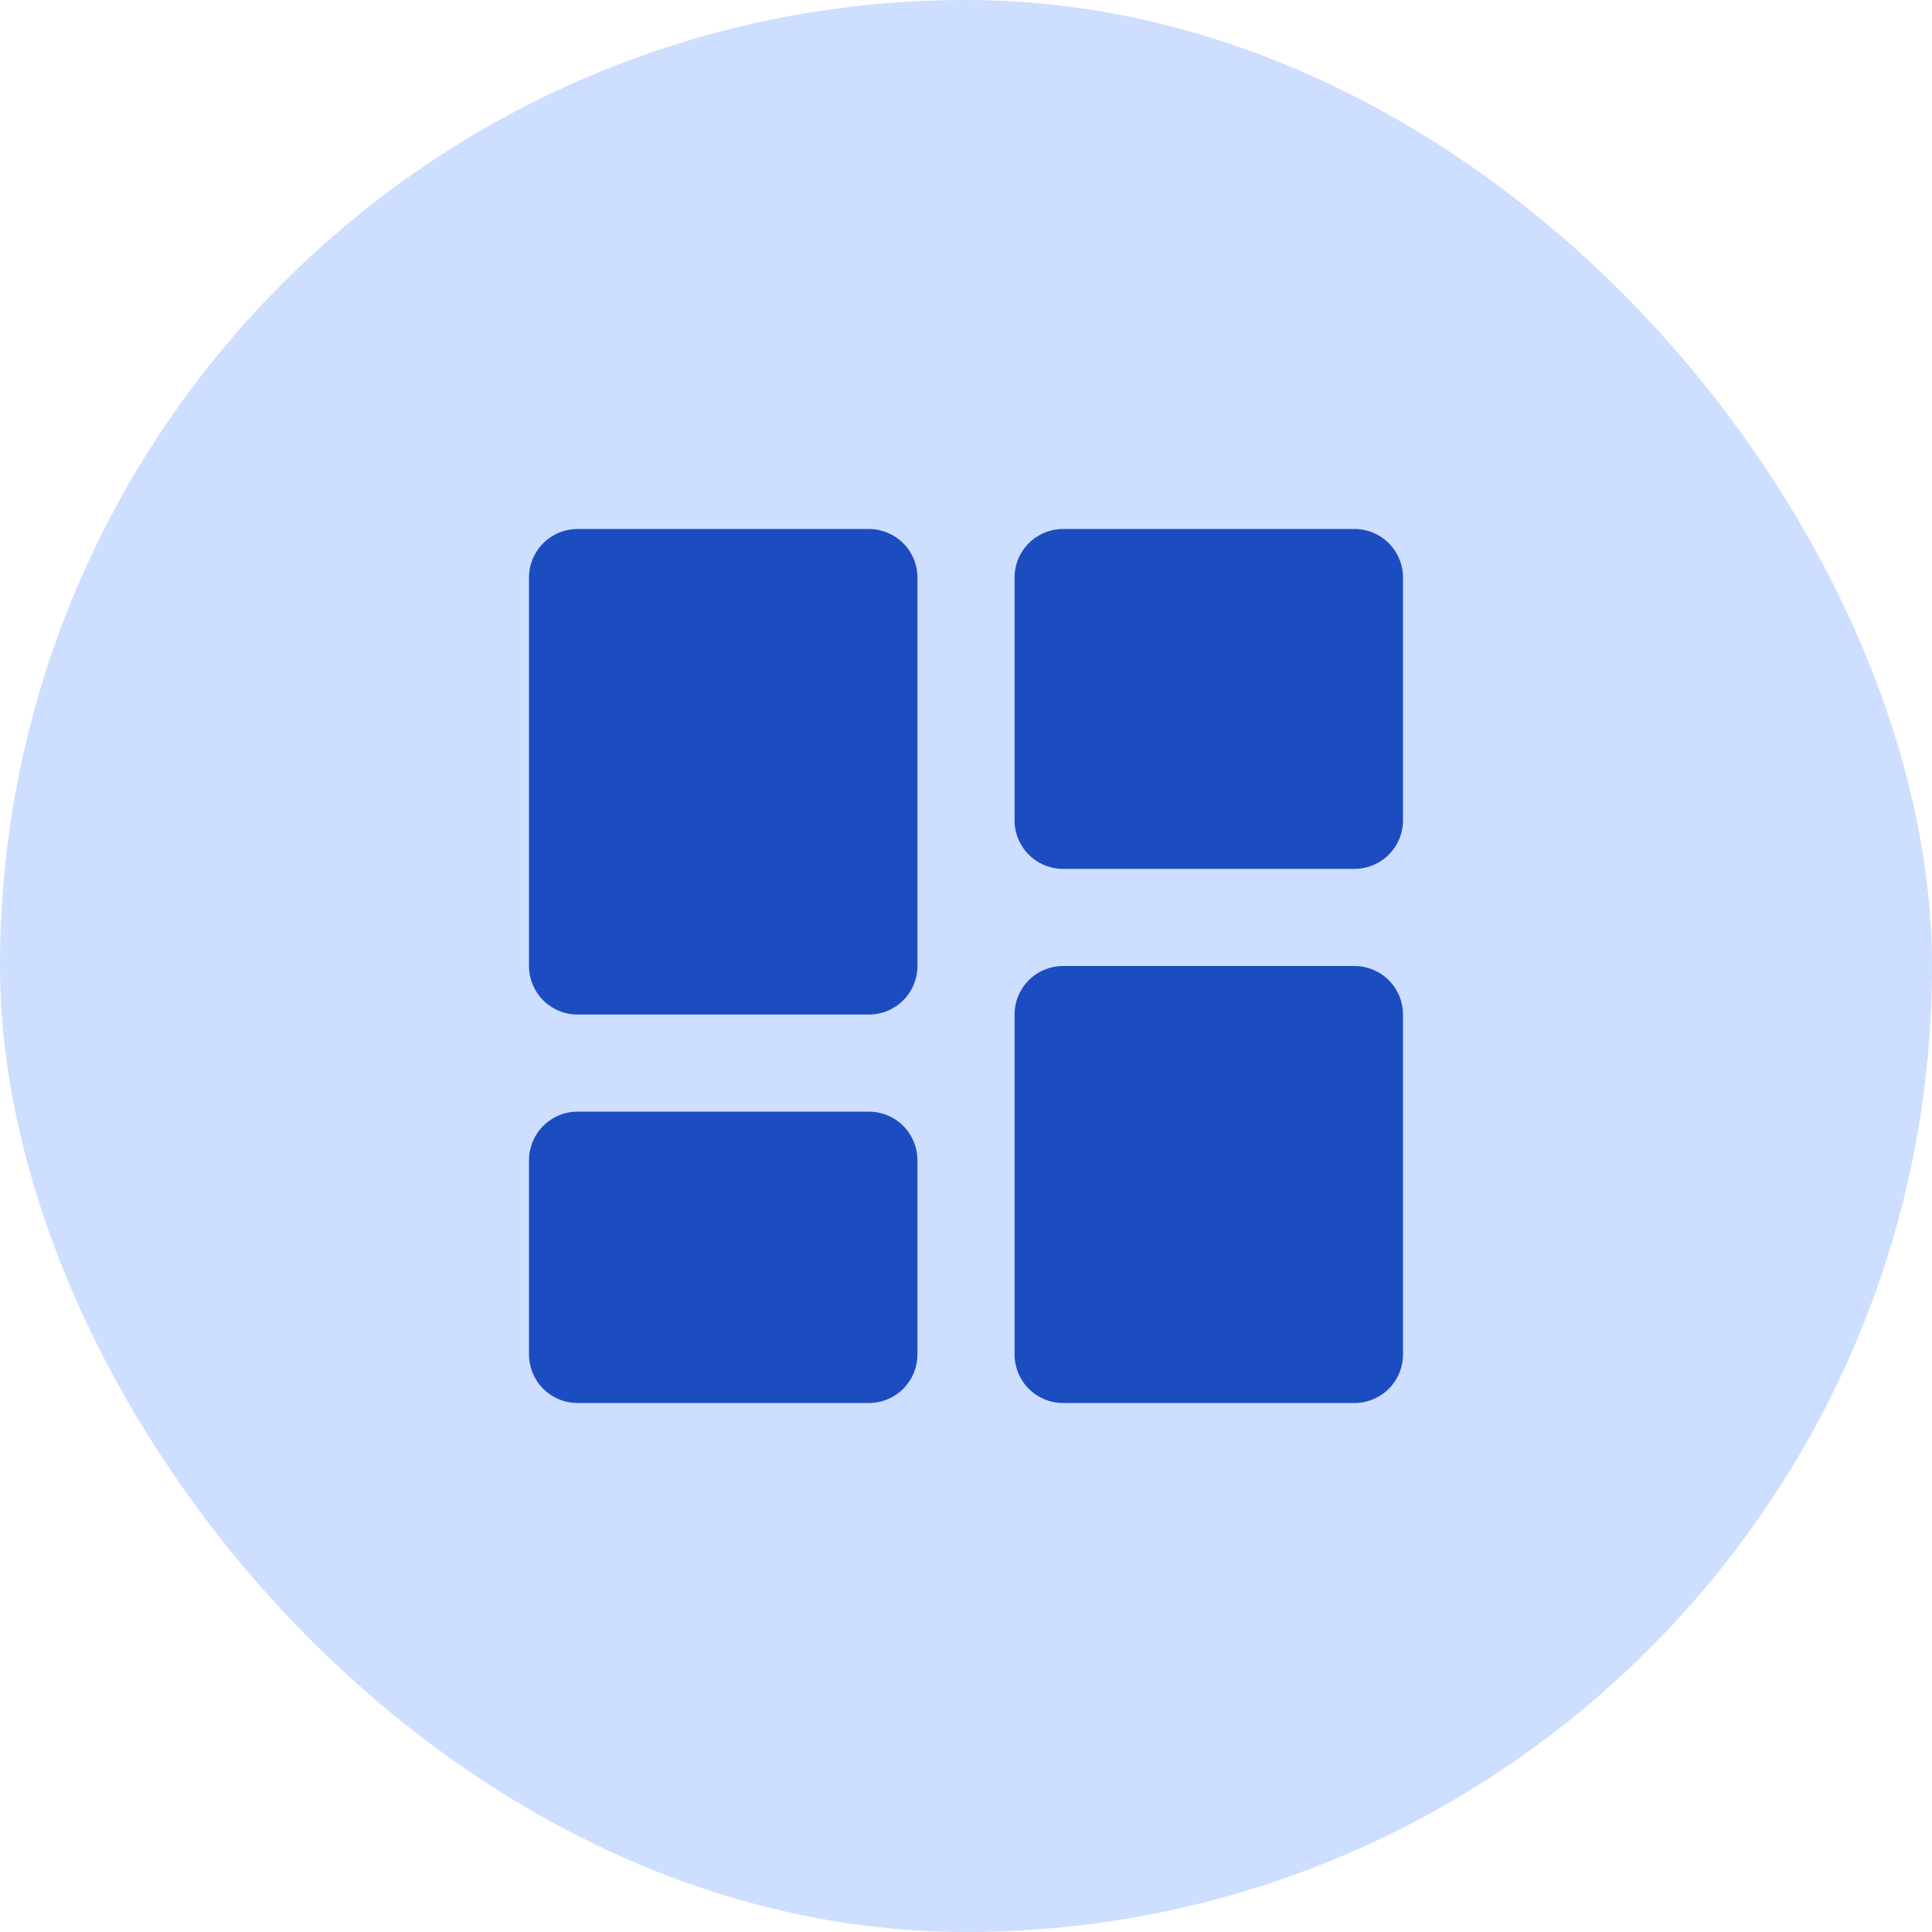
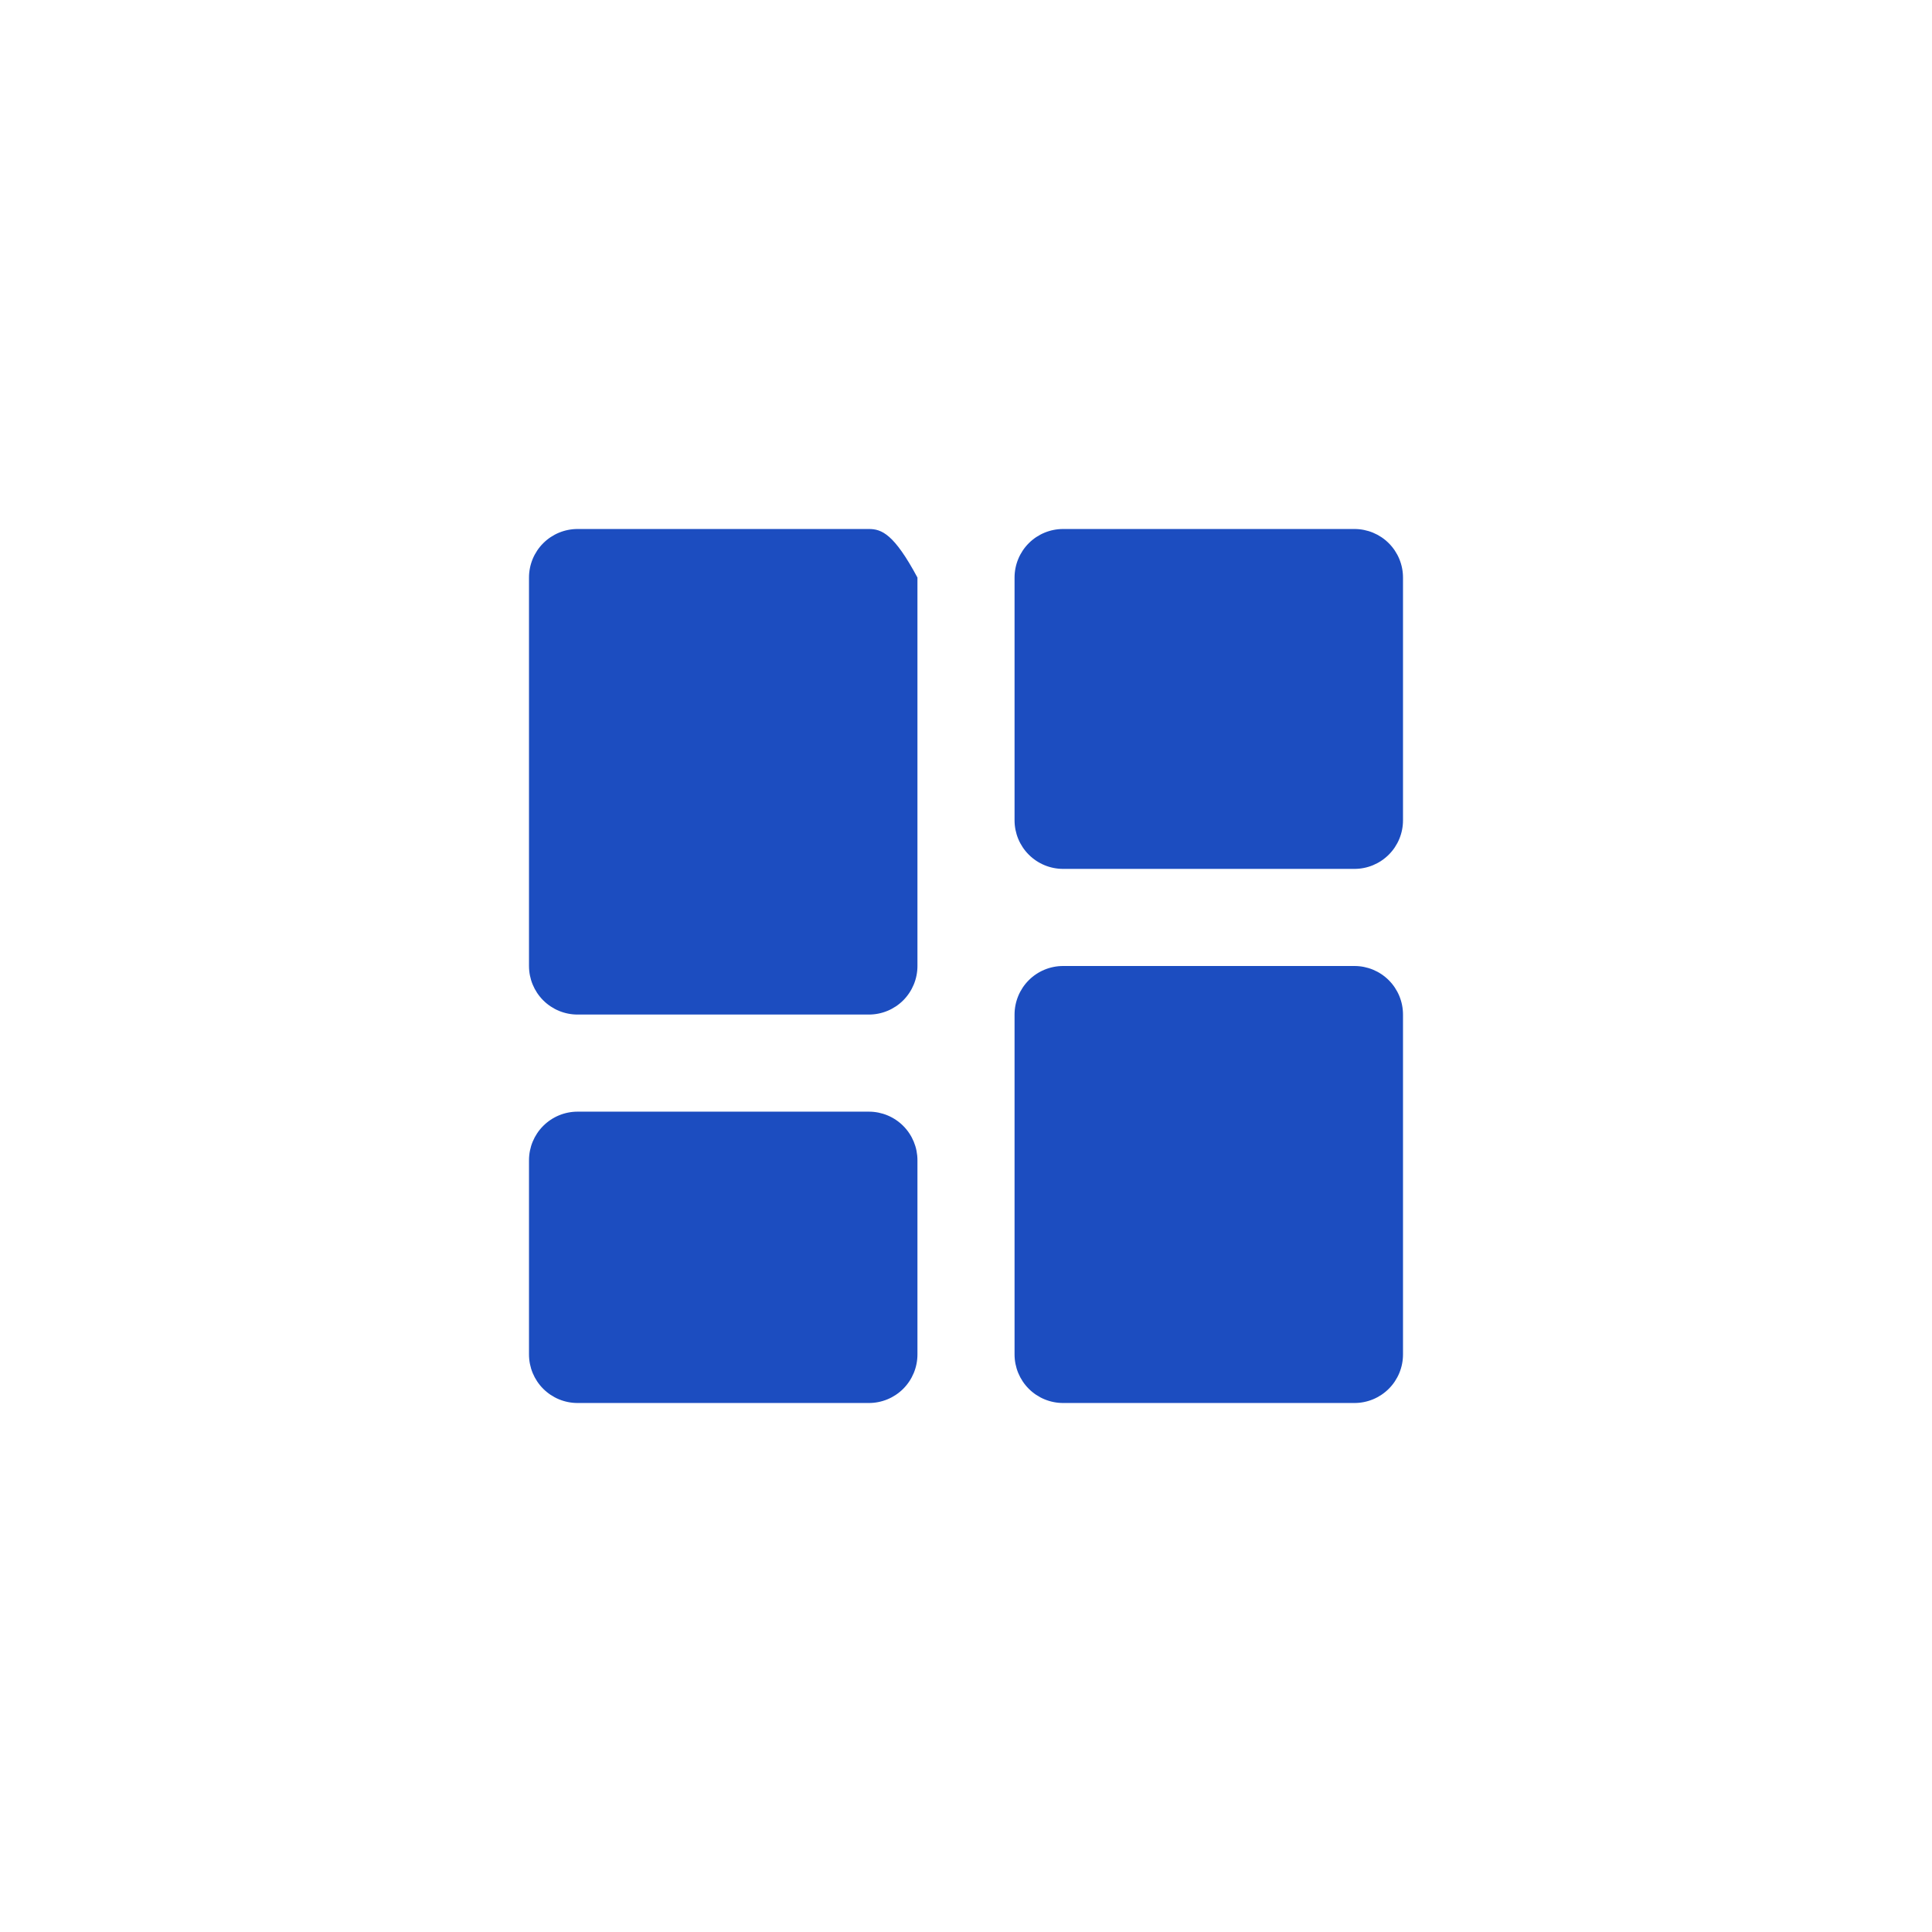
<svg xmlns="http://www.w3.org/2000/svg" width="84" height="84" viewBox="0 0 84 84" fill="none">
-   <rect width="84" height="84" rx="42" fill="#CEDEFE" />
-   <path d="M25.111 44.111H37.778C38.338 44.111 38.875 43.889 39.271 43.493C39.666 43.097 39.889 42.56 39.889 42V25.111C39.889 24.551 39.666 24.014 39.271 23.618C38.875 23.222 38.338 23 37.778 23H25.111C24.551 23 24.014 23.222 23.618 23.618C23.222 24.014 23 24.551 23 25.111V42C23 42.56 23.222 43.097 23.618 43.493C24.014 43.889 24.551 44.111 25.111 44.111ZM23 58.889C23 59.449 23.222 59.986 23.618 60.382C24.014 60.778 24.551 61 25.111 61H37.778C38.338 61 38.875 60.778 39.271 60.382C39.666 59.986 39.889 59.449 39.889 58.889V50.444C39.889 49.885 39.666 49.348 39.271 48.952C38.875 48.556 38.338 48.333 37.778 48.333H25.111C24.551 48.333 24.014 48.556 23.618 48.952C23.222 49.348 23 49.885 23 50.444V58.889ZM44.111 58.889C44.111 59.449 44.334 59.986 44.729 60.382C45.125 60.778 45.662 61 46.222 61H58.889C59.449 61 59.986 60.778 60.382 60.382C60.778 59.986 61 59.449 61 58.889V44.111C61 43.551 60.778 43.014 60.382 42.618C59.986 42.222 59.449 42 58.889 42H46.222C45.662 42 45.125 42.222 44.729 42.618C44.334 43.014 44.111 43.551 44.111 44.111V58.889ZM46.222 37.778H58.889C59.449 37.778 59.986 37.555 60.382 37.159C60.778 36.764 61 36.227 61 35.667V25.111C61 24.551 60.778 24.014 60.382 23.618C59.986 23.222 59.449 23 58.889 23H46.222C45.662 23 45.125 23.222 44.729 23.618C44.334 24.014 44.111 24.551 44.111 25.111V35.667C44.111 36.227 44.334 36.764 44.729 37.159C45.125 37.555 45.662 37.778 46.222 37.778Z" fill="#1C4DC0" />
+   <path d="M25.111 44.111H37.778C38.338 44.111 38.875 43.889 39.271 43.493C39.666 43.097 39.889 42.56 39.889 42V25.111C38.875 23.222 38.338 23 37.778 23H25.111C24.551 23 24.014 23.222 23.618 23.618C23.222 24.014 23 24.551 23 25.111V42C23 42.56 23.222 43.097 23.618 43.493C24.014 43.889 24.551 44.111 25.111 44.111ZM23 58.889C23 59.449 23.222 59.986 23.618 60.382C24.014 60.778 24.551 61 25.111 61H37.778C38.338 61 38.875 60.778 39.271 60.382C39.666 59.986 39.889 59.449 39.889 58.889V50.444C39.889 49.885 39.666 49.348 39.271 48.952C38.875 48.556 38.338 48.333 37.778 48.333H25.111C24.551 48.333 24.014 48.556 23.618 48.952C23.222 49.348 23 49.885 23 50.444V58.889ZM44.111 58.889C44.111 59.449 44.334 59.986 44.729 60.382C45.125 60.778 45.662 61 46.222 61H58.889C59.449 61 59.986 60.778 60.382 60.382C60.778 59.986 61 59.449 61 58.889V44.111C61 43.551 60.778 43.014 60.382 42.618C59.986 42.222 59.449 42 58.889 42H46.222C45.662 42 45.125 42.222 44.729 42.618C44.334 43.014 44.111 43.551 44.111 44.111V58.889ZM46.222 37.778H58.889C59.449 37.778 59.986 37.555 60.382 37.159C60.778 36.764 61 36.227 61 35.667V25.111C61 24.551 60.778 24.014 60.382 23.618C59.986 23.222 59.449 23 58.889 23H46.222C45.662 23 45.125 23.222 44.729 23.618C44.334 24.014 44.111 24.551 44.111 25.111V35.667C44.111 36.227 44.334 36.764 44.729 37.159C45.125 37.555 45.662 37.778 46.222 37.778Z" fill="#1C4DC0" />
</svg>